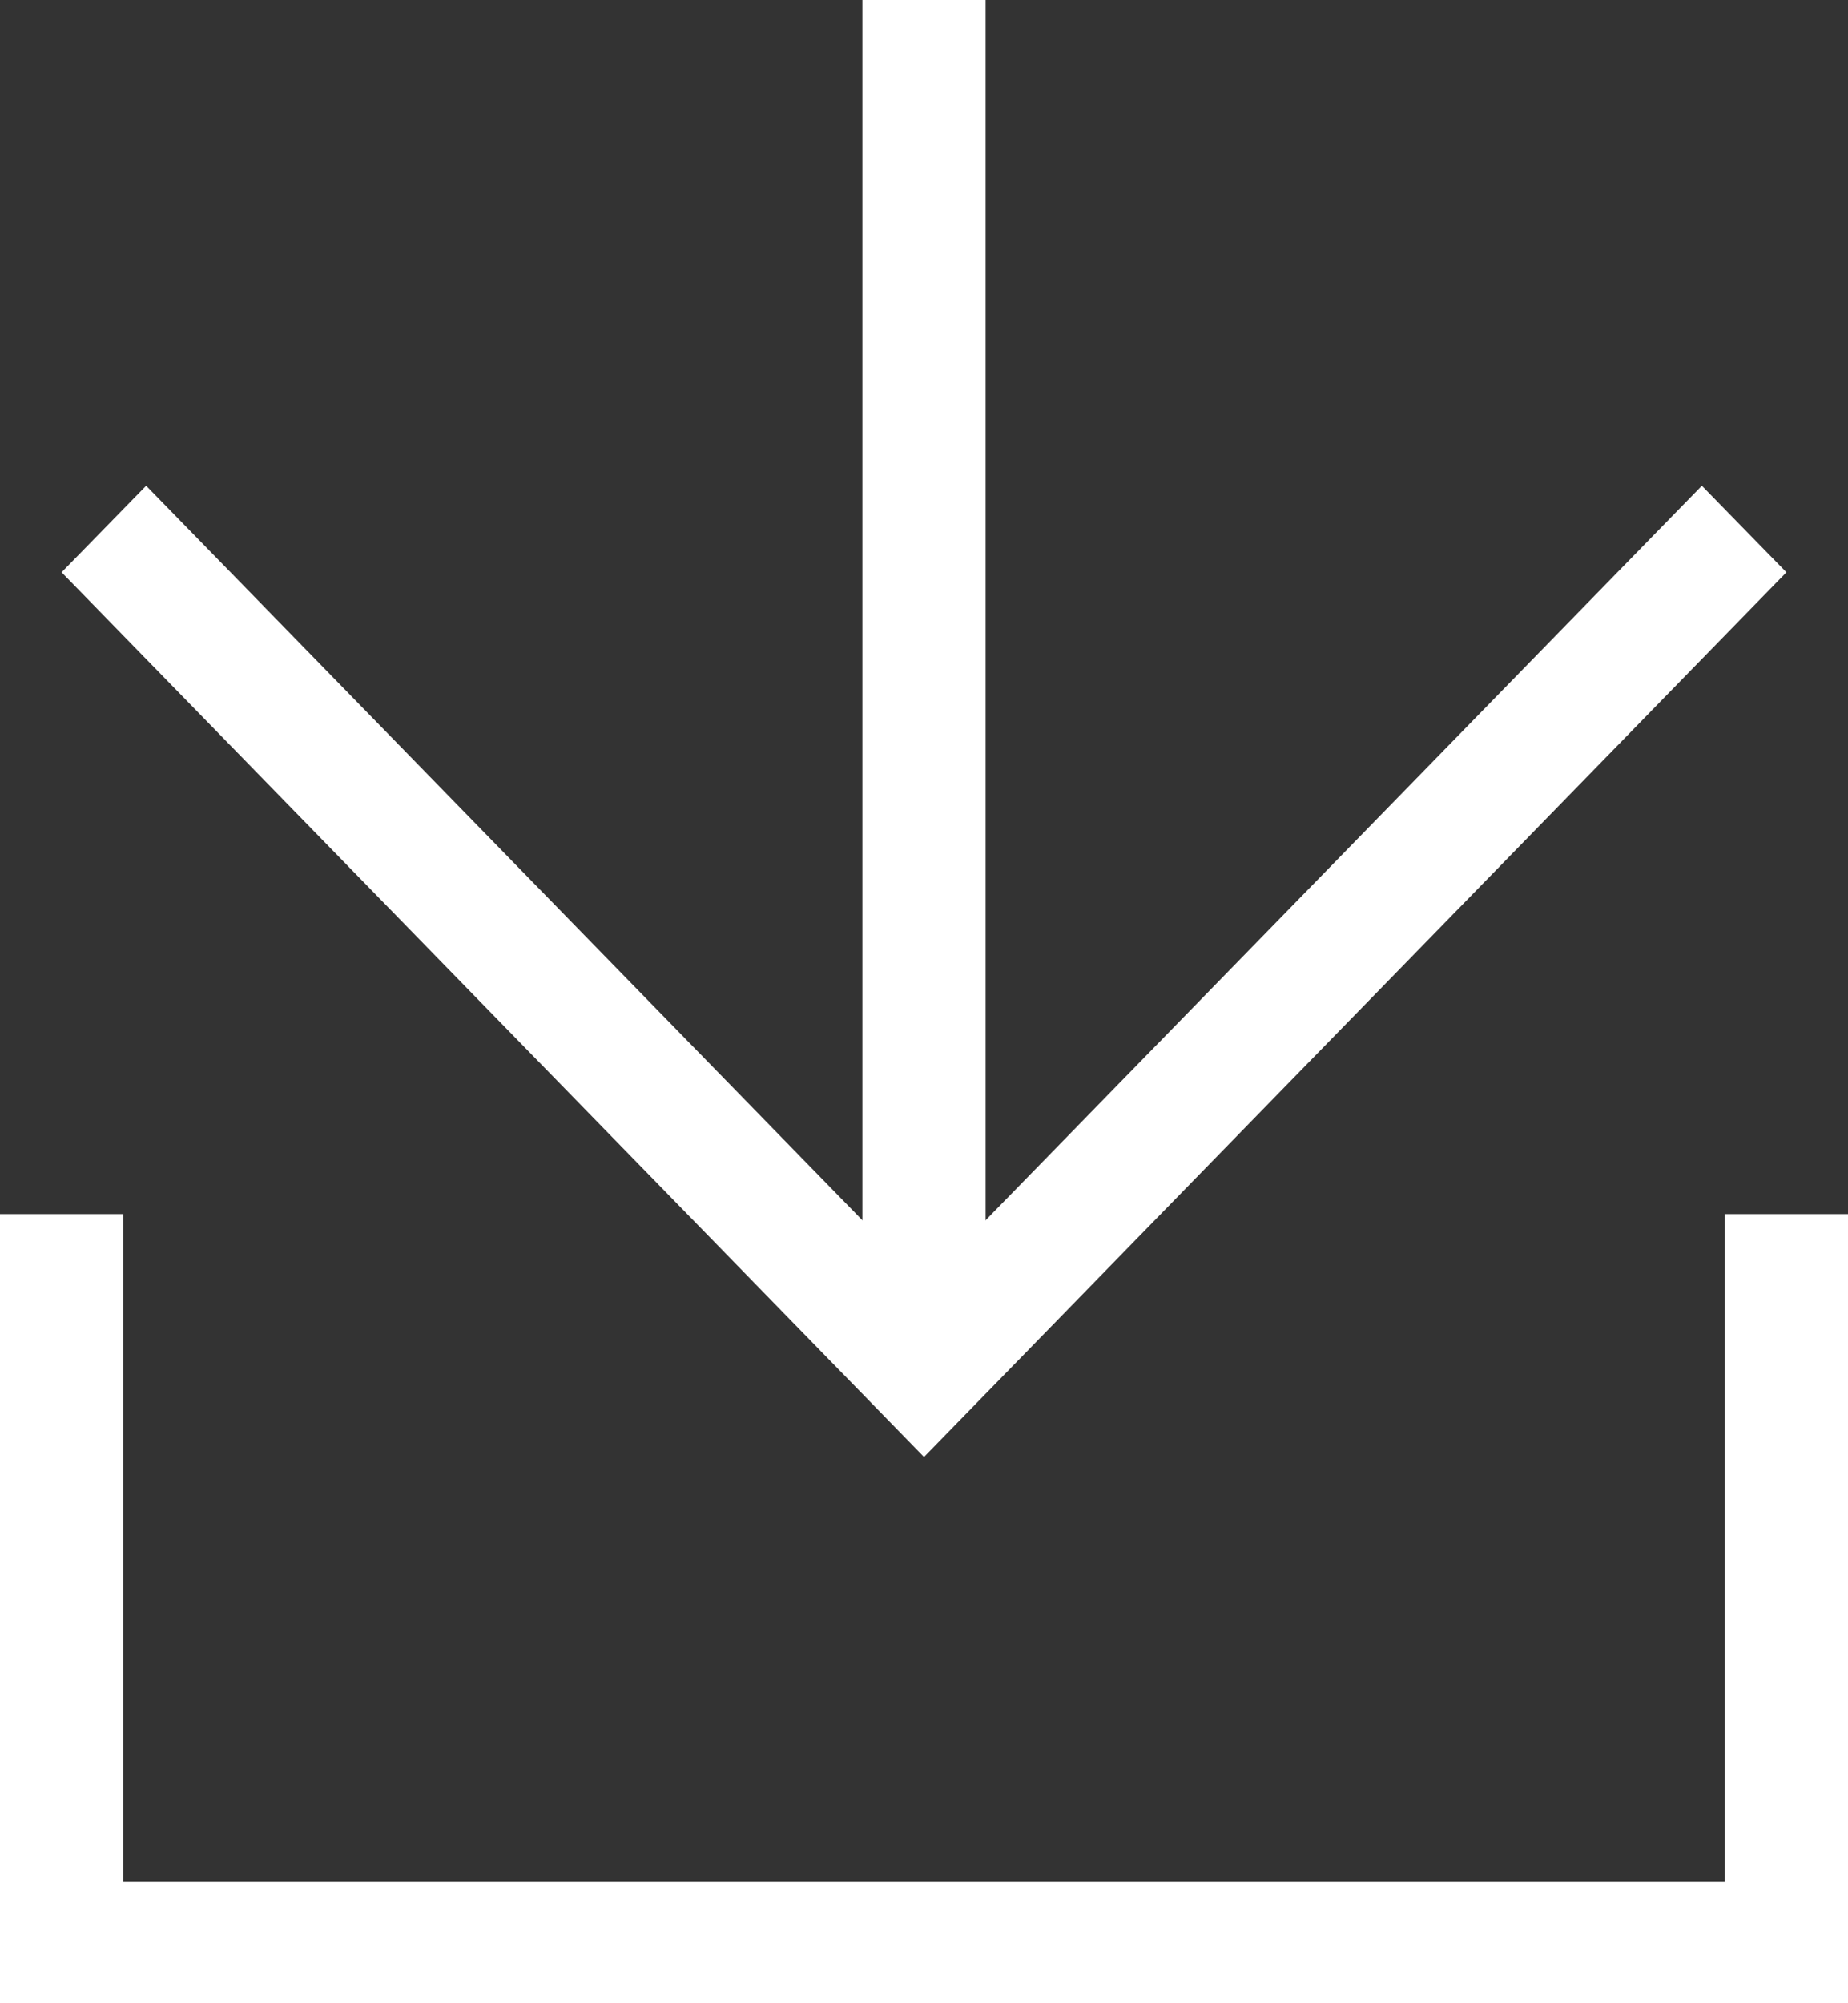
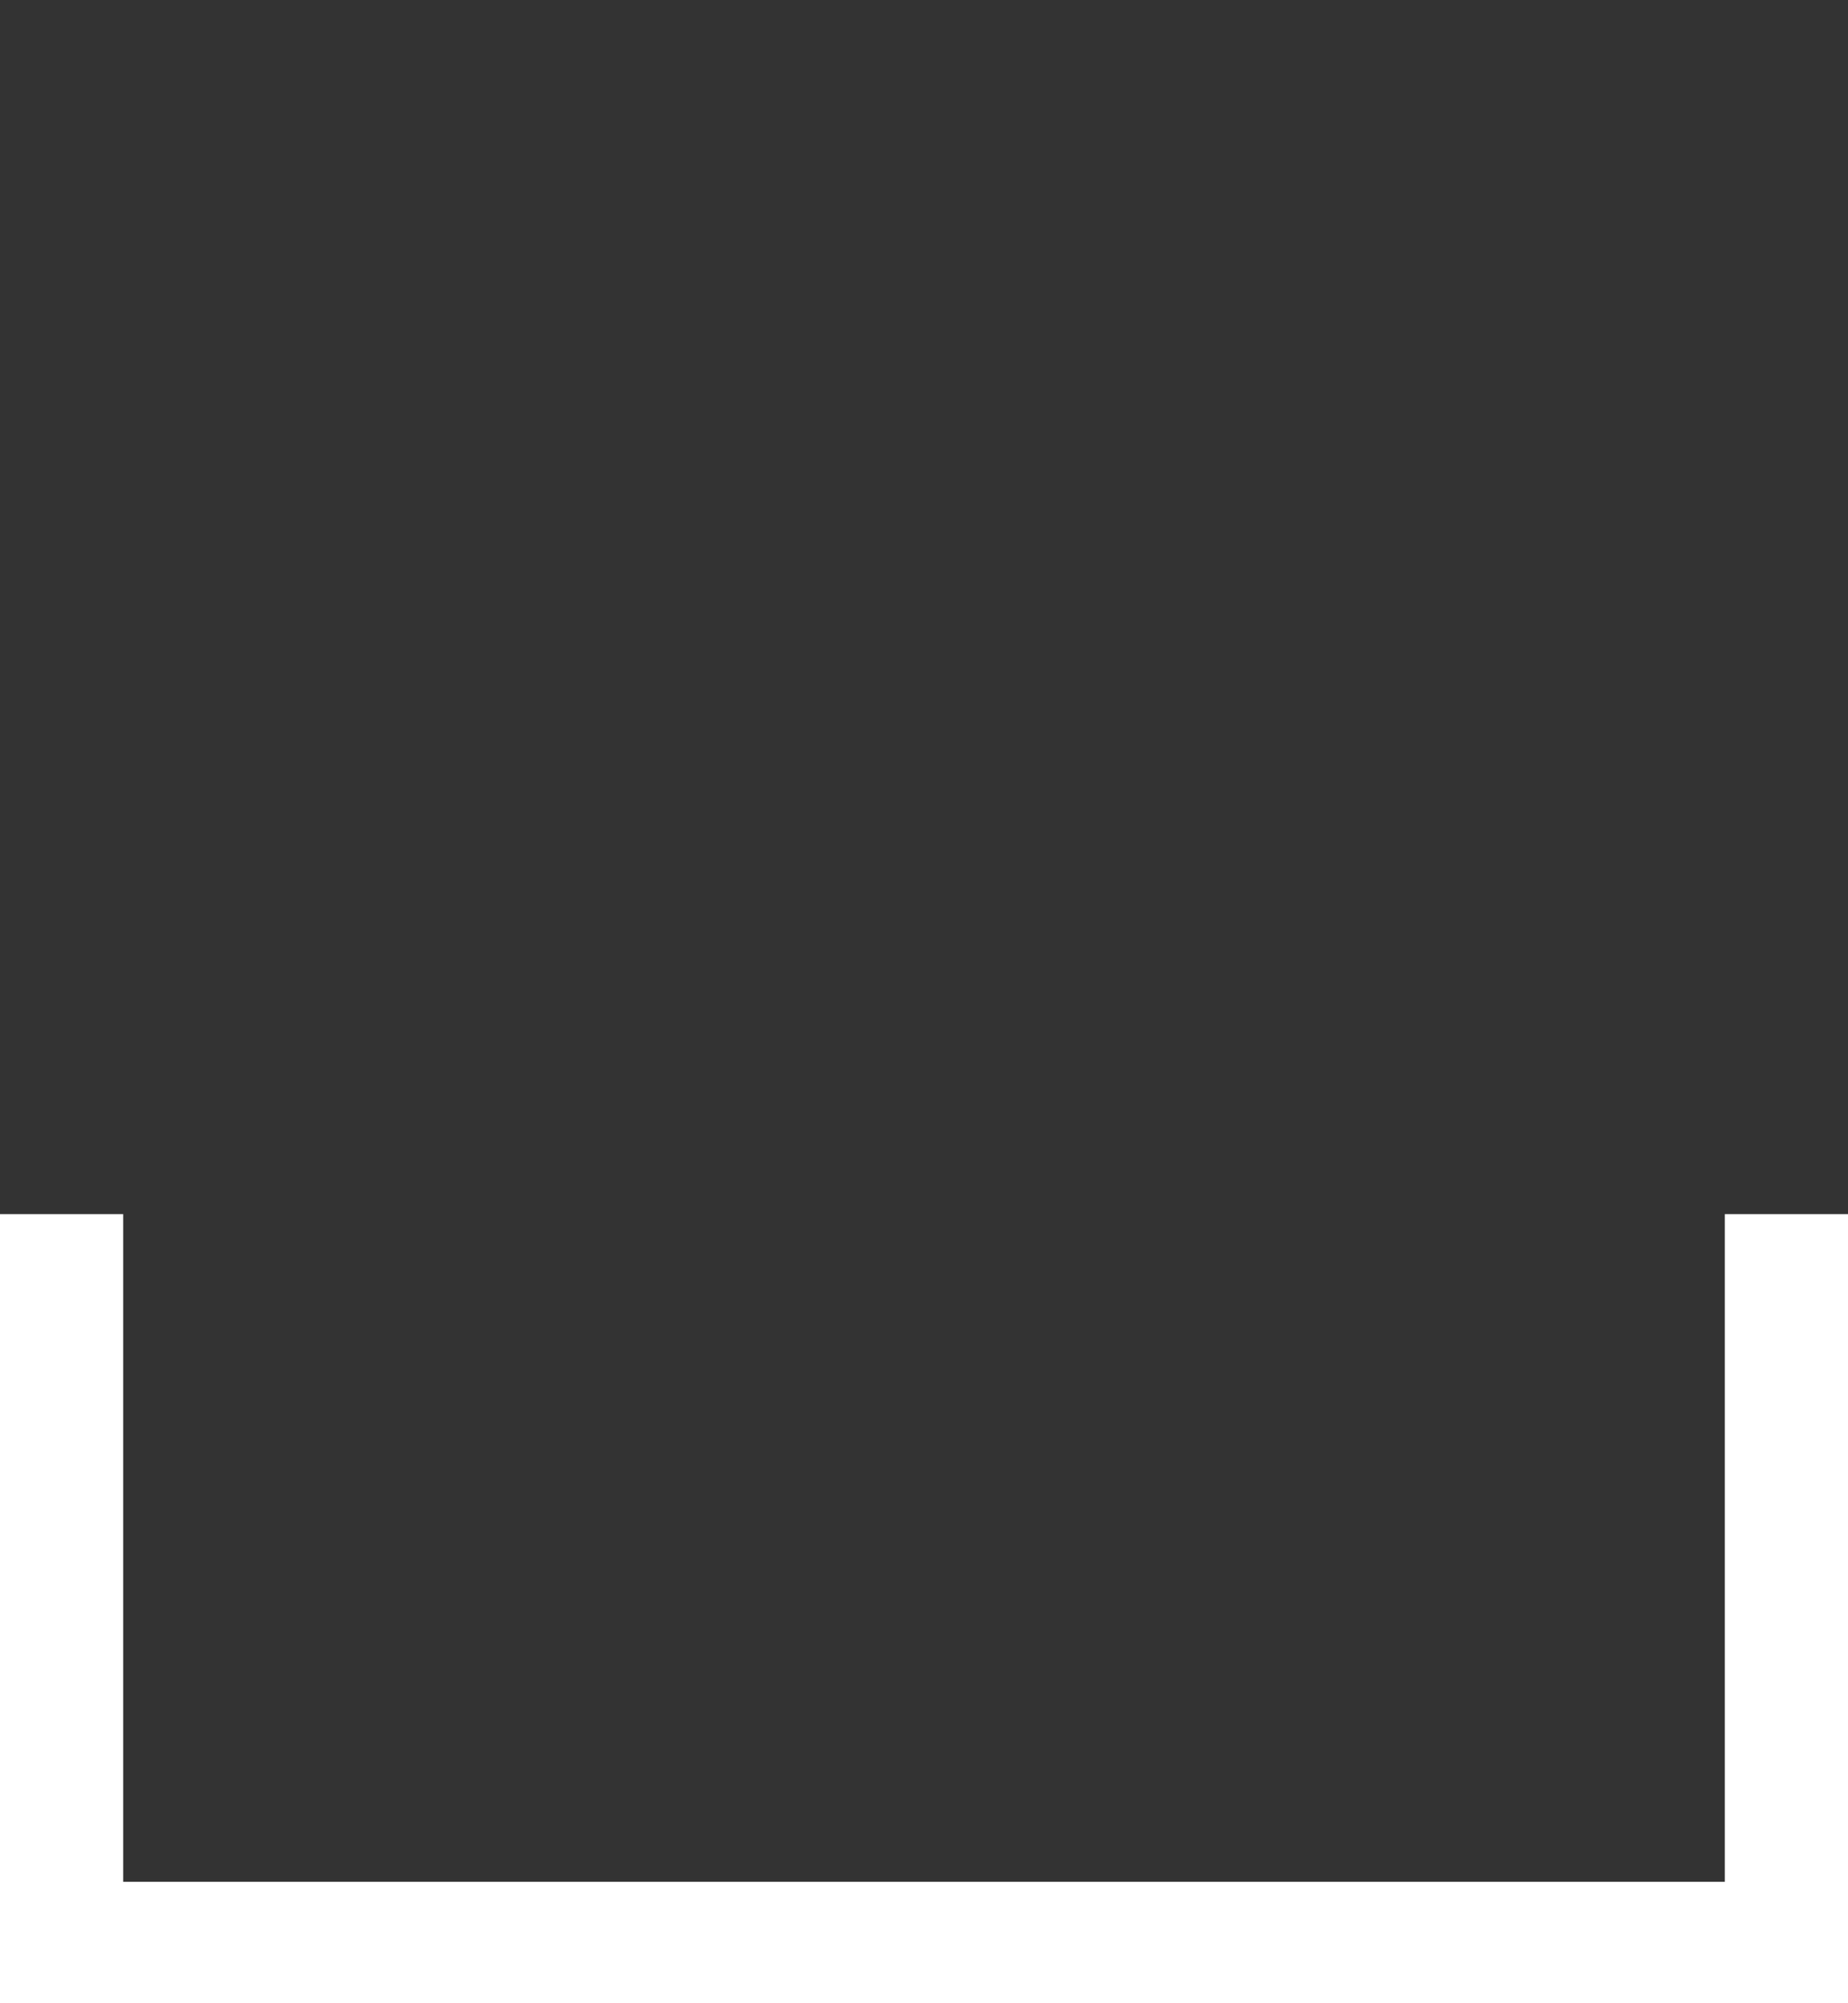
<svg xmlns="http://www.w3.org/2000/svg" width="12" height="13" viewBox="0 0 12 13" fill="none">
  <rect x="0" y="0" width="12" height="13" fill="#333333" stroke="none" />
-   <path d="M6 8.329L11.051 3.152L11.6 3.714L6 9.455L0.4 3.714L0.949 3.152L6 8.329Z" fill="white" />
  <path fill-rule="evenodd" clip-rule="evenodd" d="M0 7.879H0.8V12.212H11.2V7.879H12V13H0V7.879Z" fill="white" />
-   <path fill-rule="evenodd" clip-rule="evenodd" d="M6.4 0L6.4 8.667H5.6L5.6 3.44413e-08L6.4 0Z" fill="white" />
</svg>